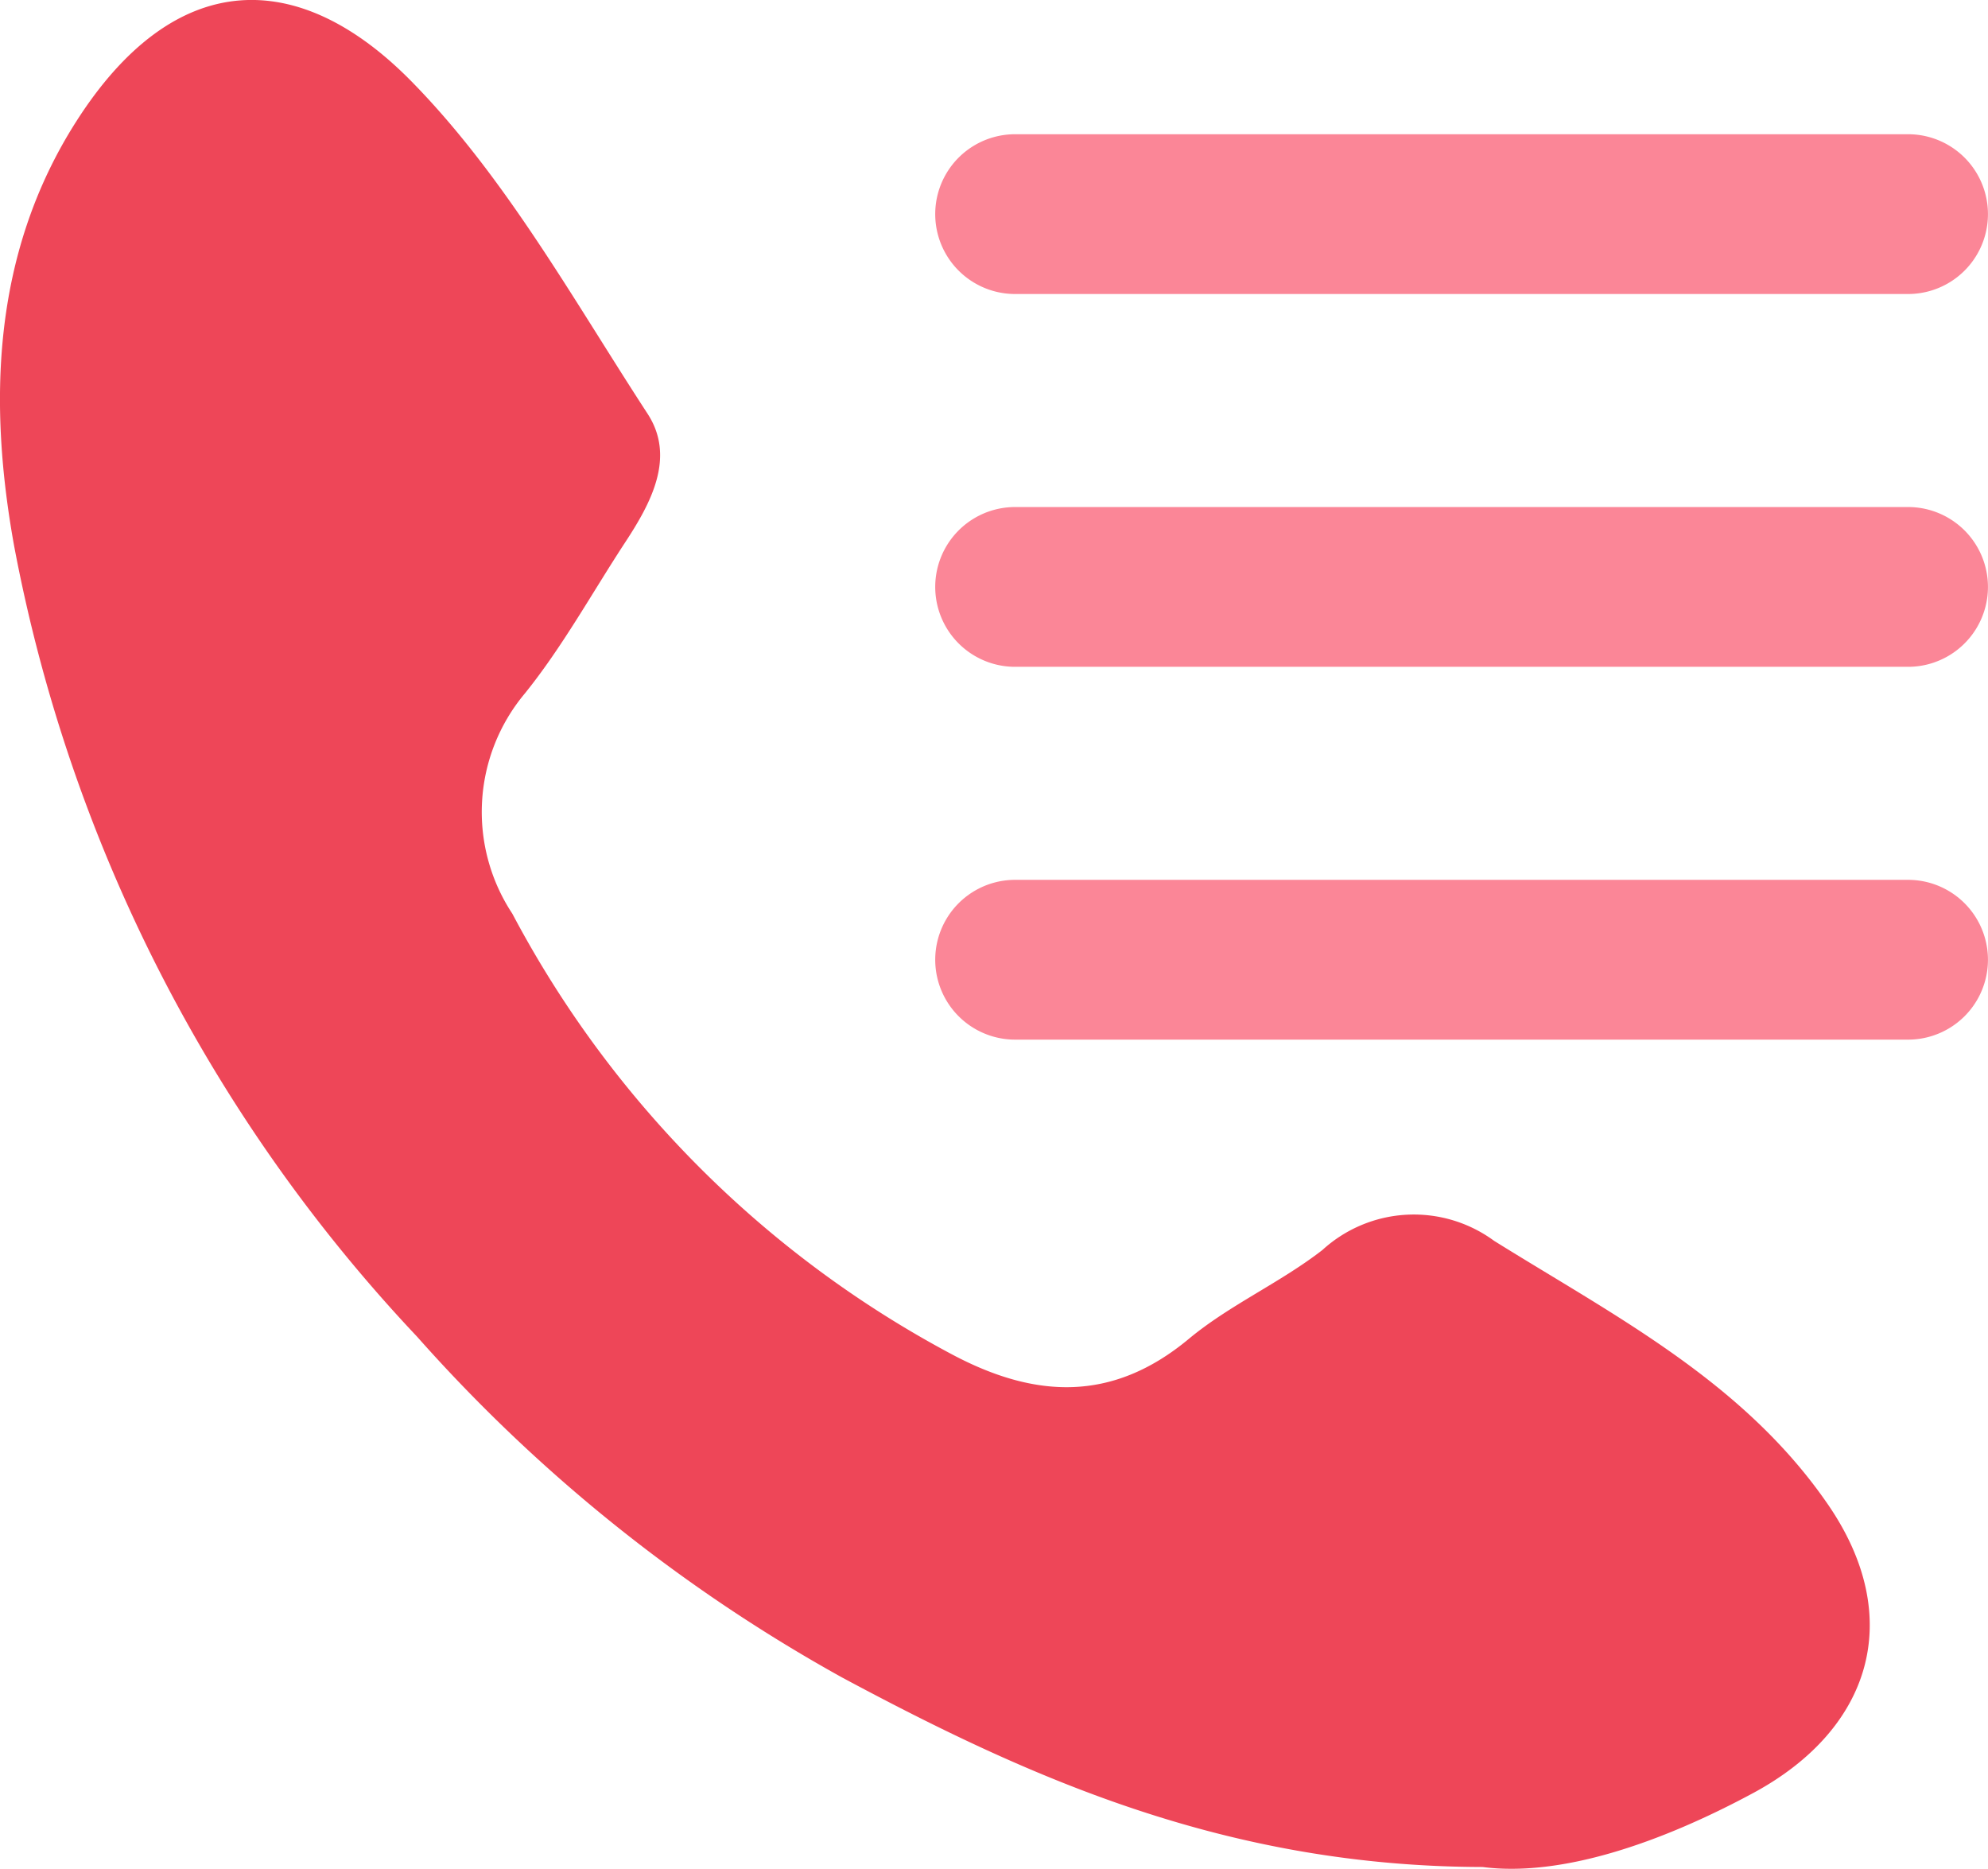
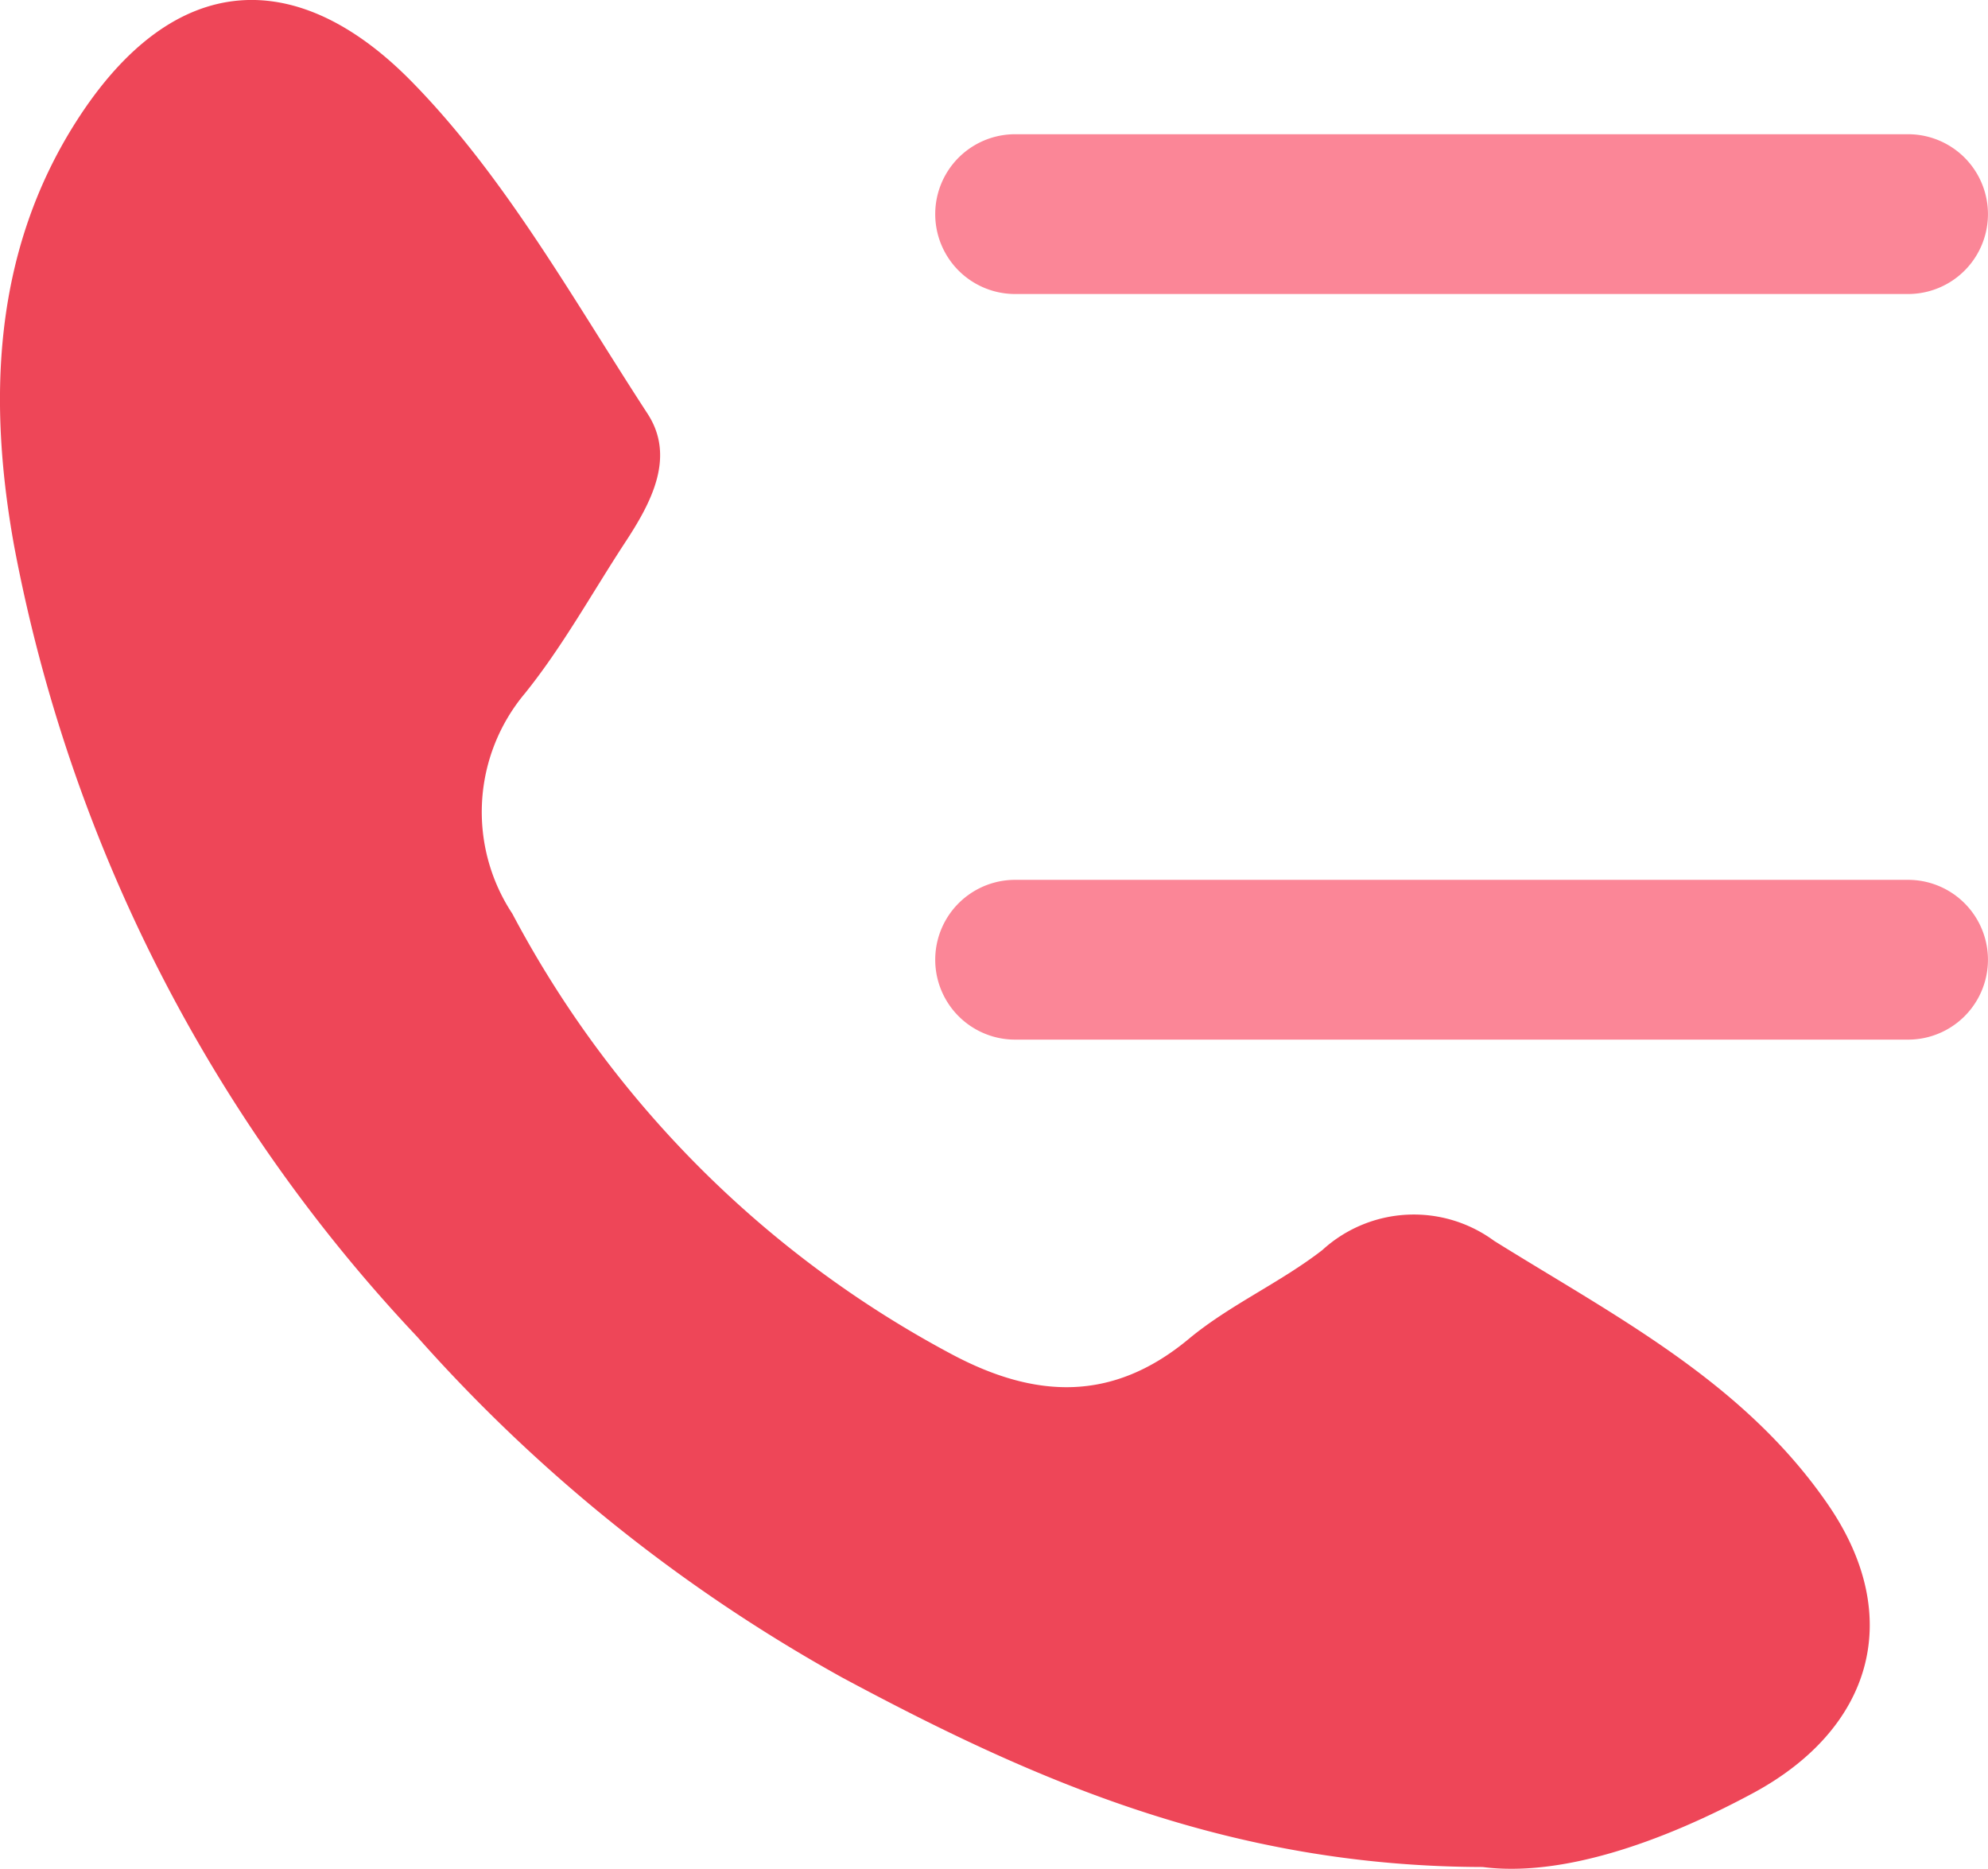
<svg xmlns="http://www.w3.org/2000/svg" width="45.445" height="42.716" viewBox="0 0 45.445 42.716">
  <g id="_1-1" data-name="1-1" transform="translate(-191.278 -598.161)">
    <path id="路径_1" data-name="路径 1" d="M509.62,488.745H489.207a1.826,1.826,0,0,0,0,3.652H509.62a1.826,1.826,0,0,0,0-3.652Z" transform="translate(-274.724 129.526)" fill="#fb8697" />
-     <path id="路径_2" data-name="路径 2" d="M509.62,335.33H489.207a1.826,1.826,0,0,0,0,3.652H509.62a1.826,1.826,0,0,0,0-3.652Z" transform="translate(-274.724 274.42)" fill="#fb8697" />
-     <path id="路径_3" data-name="路径 3" d="M489.207,185.566H509.62a1.826,1.826,0,0,0,0-3.652H489.207a1.826,1.826,0,0,0,0,3.652Z" transform="translate(-274.724 419.315)" fill="#fb8697" />
+     <path id="路径_3" data-name="路径 3" d="M489.207,185.566H509.62a1.826,1.826,0,0,0,0-3.652H489.207a1.826,1.826,0,0,0,0,3.652" transform="translate(-274.724 419.315)" fill="#fb8697" />
    <path id="路径_4" data-name="路径 4" d="M136.612,155.026a3.1,3.1,0,0,0-3.926.21c-.965.749-2.121,1.255-3.056,2.033-1.761,1.464-3.533,1.352-5.415.35a24.25,24.25,0,0,1-10.047-10.072,4.217,4.217,0,0,1,.286-5.031c.861-1.068,1.531-2.288,2.286-3.442.6-.911,1.166-1.958.522-2.95-1.7-2.608-3.248-5.409-5.4-7.6-2.579-2.624-5.408-2.6-7.651.9-1.968,3.071-2.01,6.522-1.429,9.73a36.073,36.073,0,0,0,9.21,18.063,36.843,36.843,0,0,0,9.715,7.789c4.34,2.328,8.826,4.319,14.644,4.332,1.777.229,4.038-.534,6.2-1.7,2.671-1.45,3.47-3.977,1.71-6.561C142.331,158.253,139.389,156.757,136.612,155.026Z" transform="translate(88.821 471.496)" fill="#ee4658" />
  </g>
</svg>